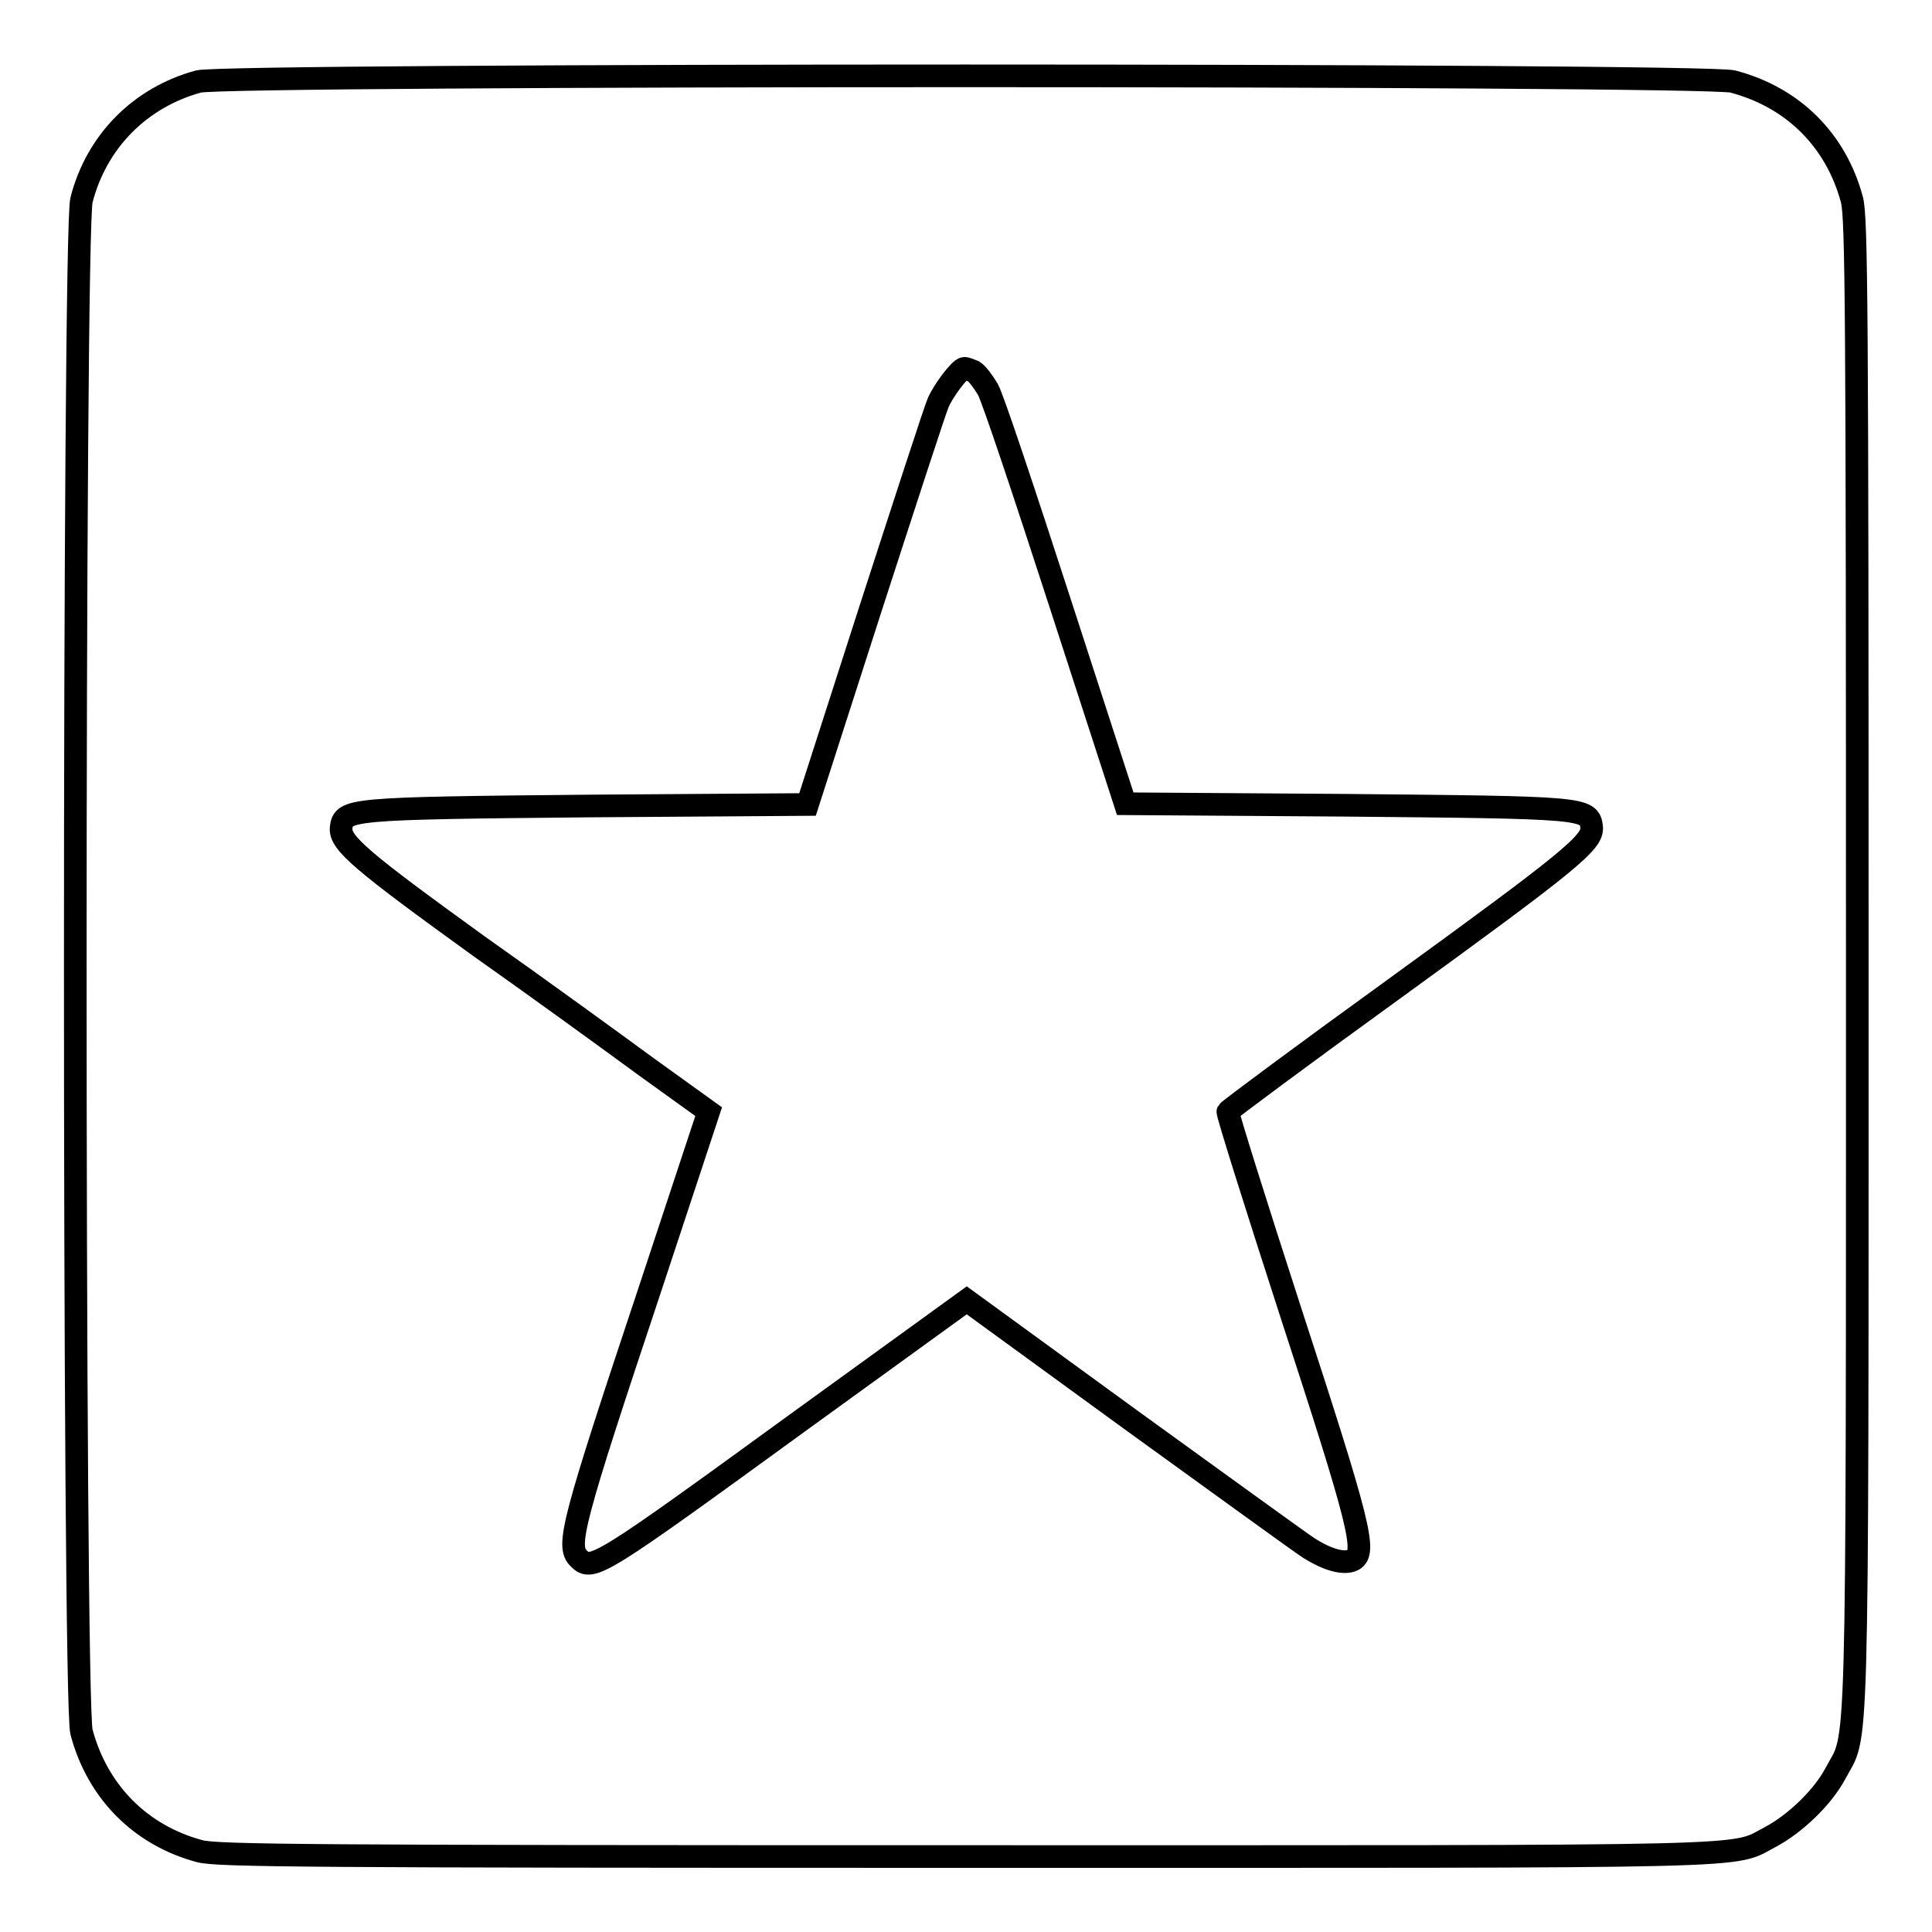
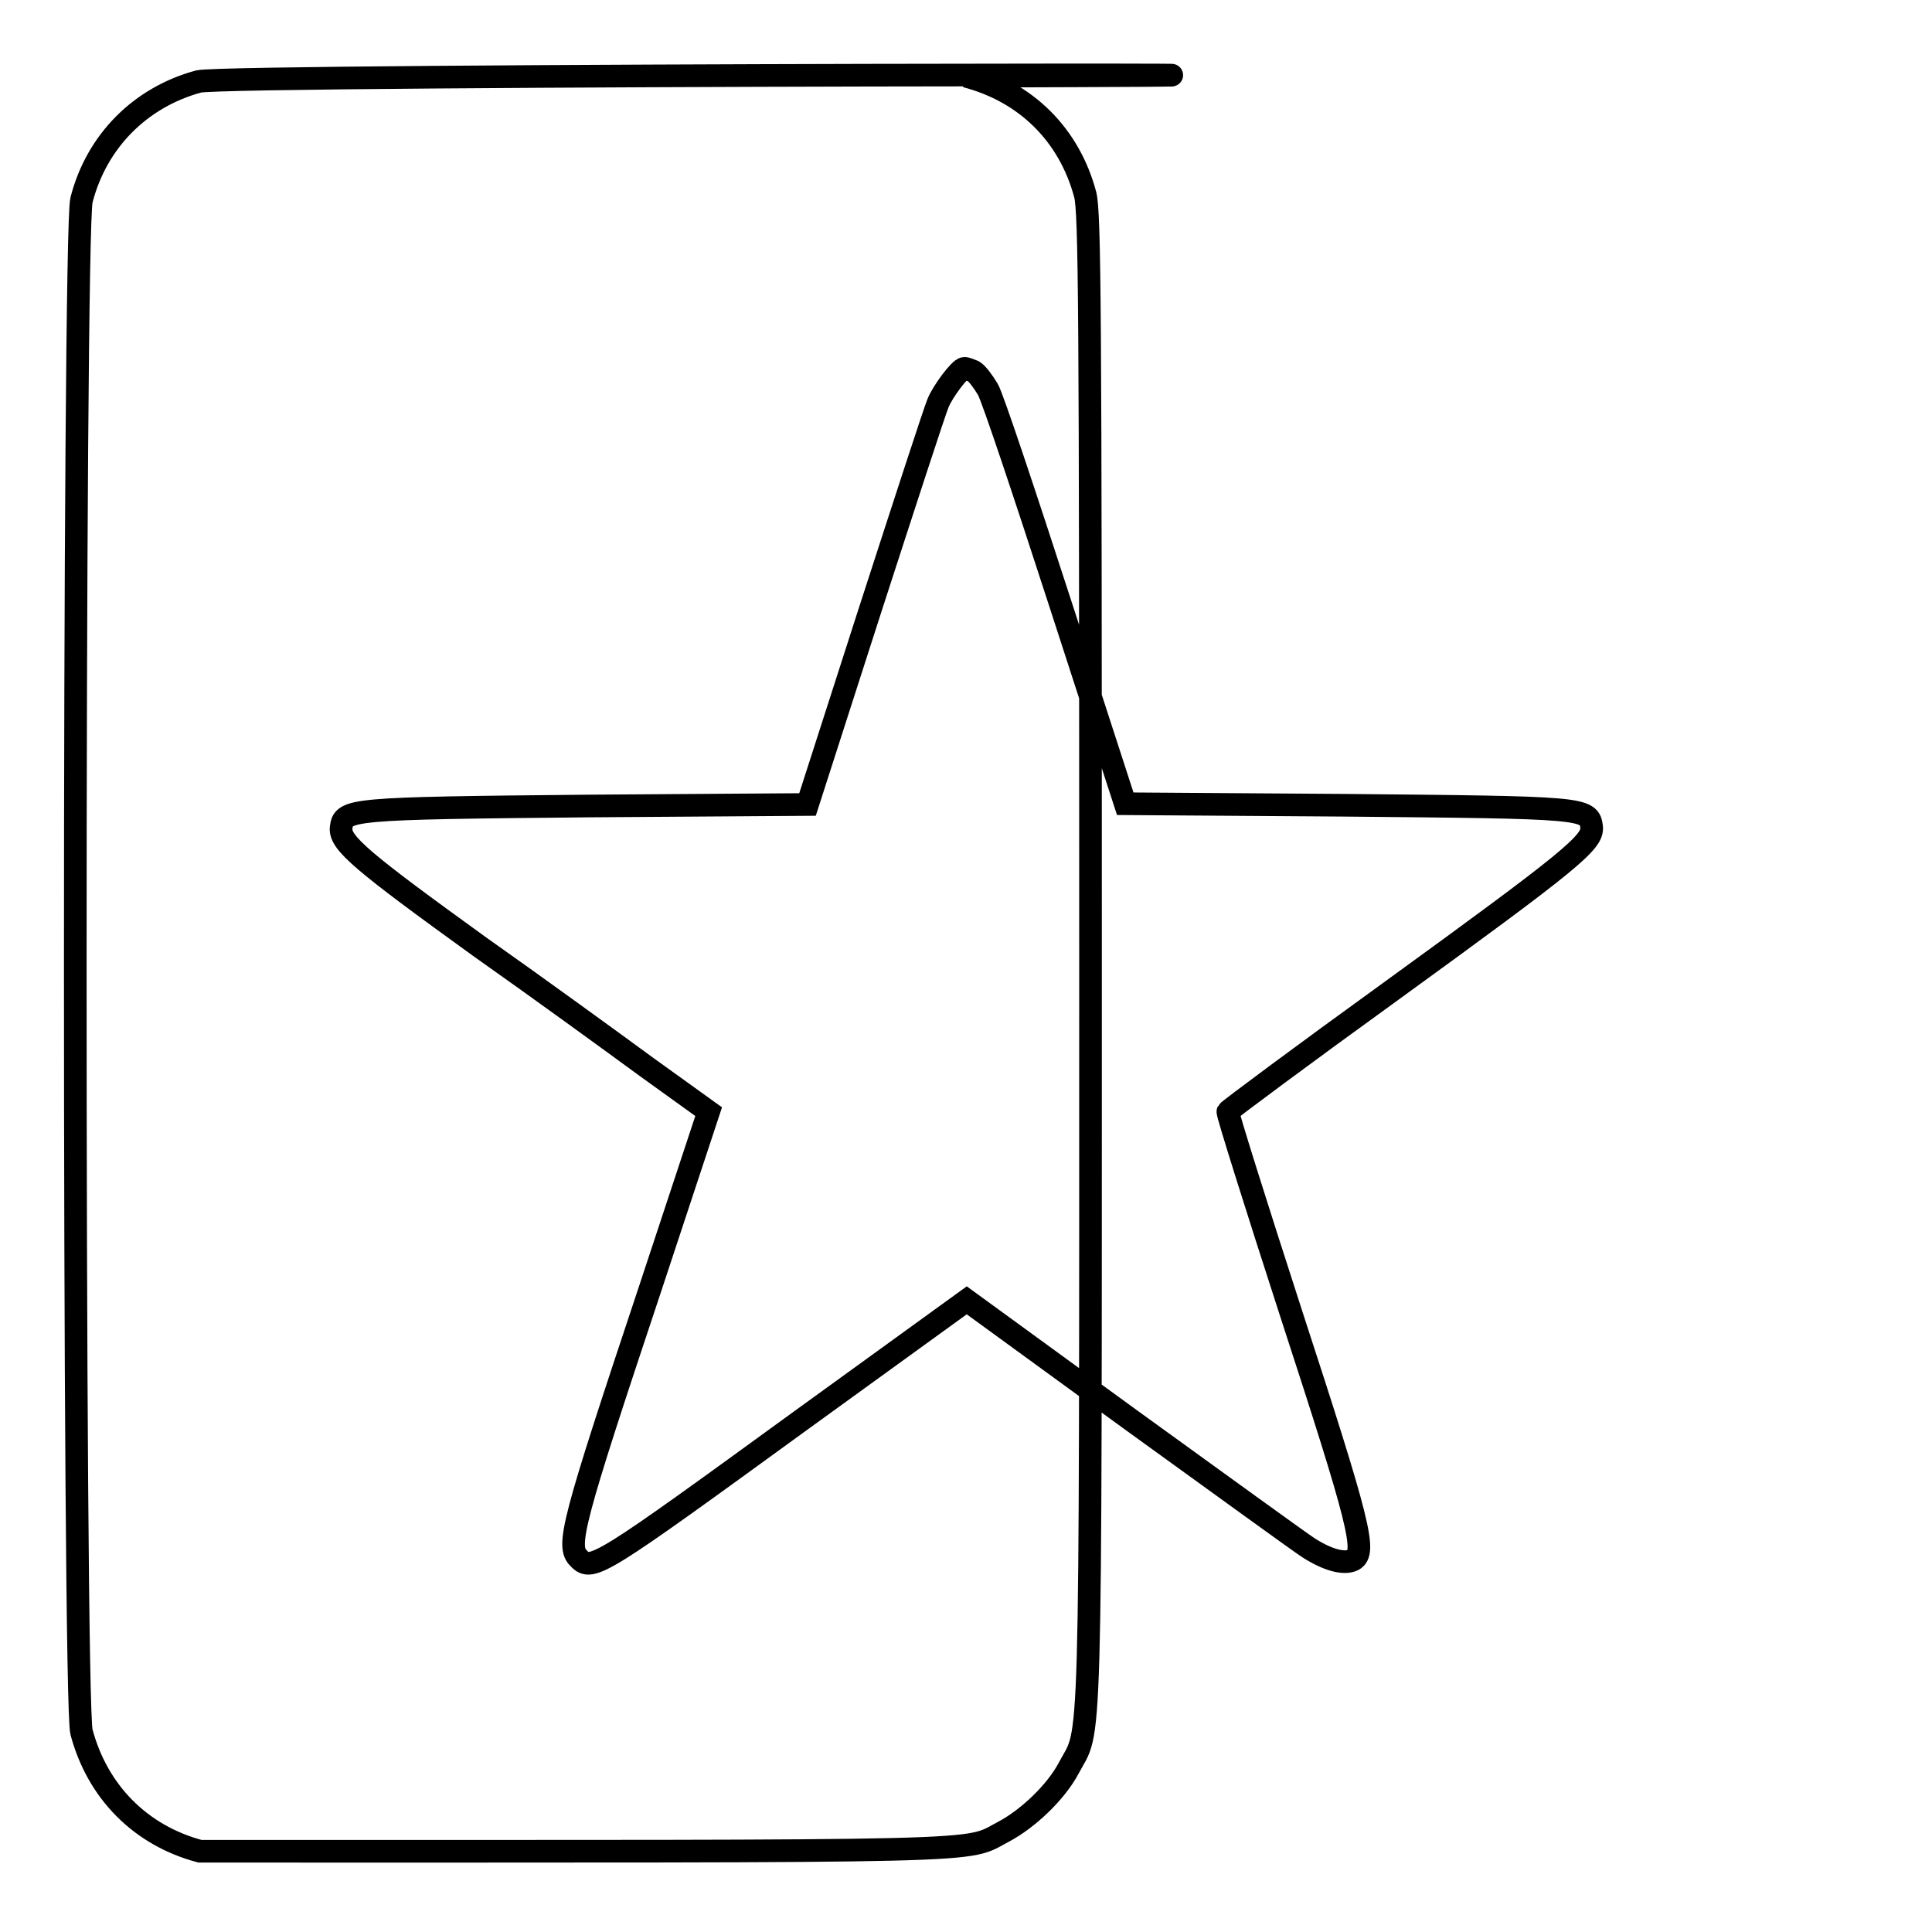
<svg xmlns="http://www.w3.org/2000/svg" version="1.1" x="0px" y="0px" viewBox="0 0 256 256" enable-background="new 0 0 256 256" xml:space="preserve">
  <g>
    <g>
      <g>
-         <path stroke-width="3" fill-opacity="0" stroke="#000000" d="M26.3,10.8c-7.7,2.1-13.5,7.9-15.5,15.7c-1.1,4-1.1,199,0,203c2.1,7.9,7.8,13.7,15.7,15.8c2.4,0.6,14.3,0.7,101.6,0.7c107.8,0,101.1,0.2,106.5-2.6c3.2-1.7,6.9-5.2,8.6-8.4c3-5.7,2.9,1.9,2.9-106.9c0-87.3-0.1-99.2-0.7-101.6c-2.1-7.9-7.8-13.6-15.8-15.7C225.6,9.8,30.1,9.8,26.3,10.8z M129,49.2c0.5,0.3,1.3,1.4,1.9,2.4s4.9,13.9,9.6,28.4l8.6,26.5l29,0.2c31.9,0.3,32.5,0.3,32.8,2.9c0.2,2-2.7,4.4-26.4,21.6c-11.9,8.6-21.7,15.9-21.8,16.1c-0.1,0.2,3.7,12.3,8.4,26.8c9.1,27.9,10,31.6,8.2,32.6c-1.2,0.6-3.4,0-5.9-1.6c-1.1-0.7-11.7-8.4-23.6-17l-21.7-15.8l-22.1,16c-26.4,19.2-27.6,20-29.3,18.2c-1.7-1.6-0.9-4.7,9.4-35.6l7.8-23.6l-8.2-5.9c-4.5-3.3-14.4-10.5-22.2-16C48,114.2,45,111.7,45.2,109.7c0.3-2.5,0.9-2.6,32.8-2.9l29-0.2l8.3-25.8c4.6-14.2,8.6-26.5,9-27.4c0.6-1.5,2.9-4.6,3.5-4.6C128,48.8,128.5,49,129,49.2z" />
+         <path stroke-width="3" fill-opacity="0" stroke="#000000" d="M26.3,10.8c-7.7,2.1-13.5,7.9-15.5,15.7c-1.1,4-1.1,199,0,203c2.1,7.9,7.8,13.7,15.7,15.8c107.8,0,101.1,0.2,106.5-2.6c3.2-1.7,6.9-5.2,8.6-8.4c3-5.7,2.9,1.9,2.9-106.9c0-87.3-0.1-99.2-0.7-101.6c-2.1-7.9-7.8-13.6-15.8-15.7C225.6,9.8,30.1,9.8,26.3,10.8z M129,49.2c0.5,0.3,1.3,1.4,1.9,2.4s4.9,13.9,9.6,28.4l8.6,26.5l29,0.2c31.9,0.3,32.5,0.3,32.8,2.9c0.2,2-2.7,4.4-26.4,21.6c-11.9,8.6-21.7,15.9-21.8,16.1c-0.1,0.2,3.7,12.3,8.4,26.8c9.1,27.9,10,31.6,8.2,32.6c-1.2,0.6-3.4,0-5.9-1.6c-1.1-0.7-11.7-8.4-23.6-17l-21.7-15.8l-22.1,16c-26.4,19.2-27.6,20-29.3,18.2c-1.7-1.6-0.9-4.7,9.4-35.6l7.8-23.6l-8.2-5.9c-4.5-3.3-14.4-10.5-22.2-16C48,114.2,45,111.7,45.2,109.7c0.3-2.5,0.9-2.6,32.8-2.9l29-0.2l8.3-25.8c4.6-14.2,8.6-26.5,9-27.4c0.6-1.5,2.9-4.6,3.5-4.6C128,48.8,128.5,49,129,49.2z" />
      </g>
    </g>
  </g>
</svg>